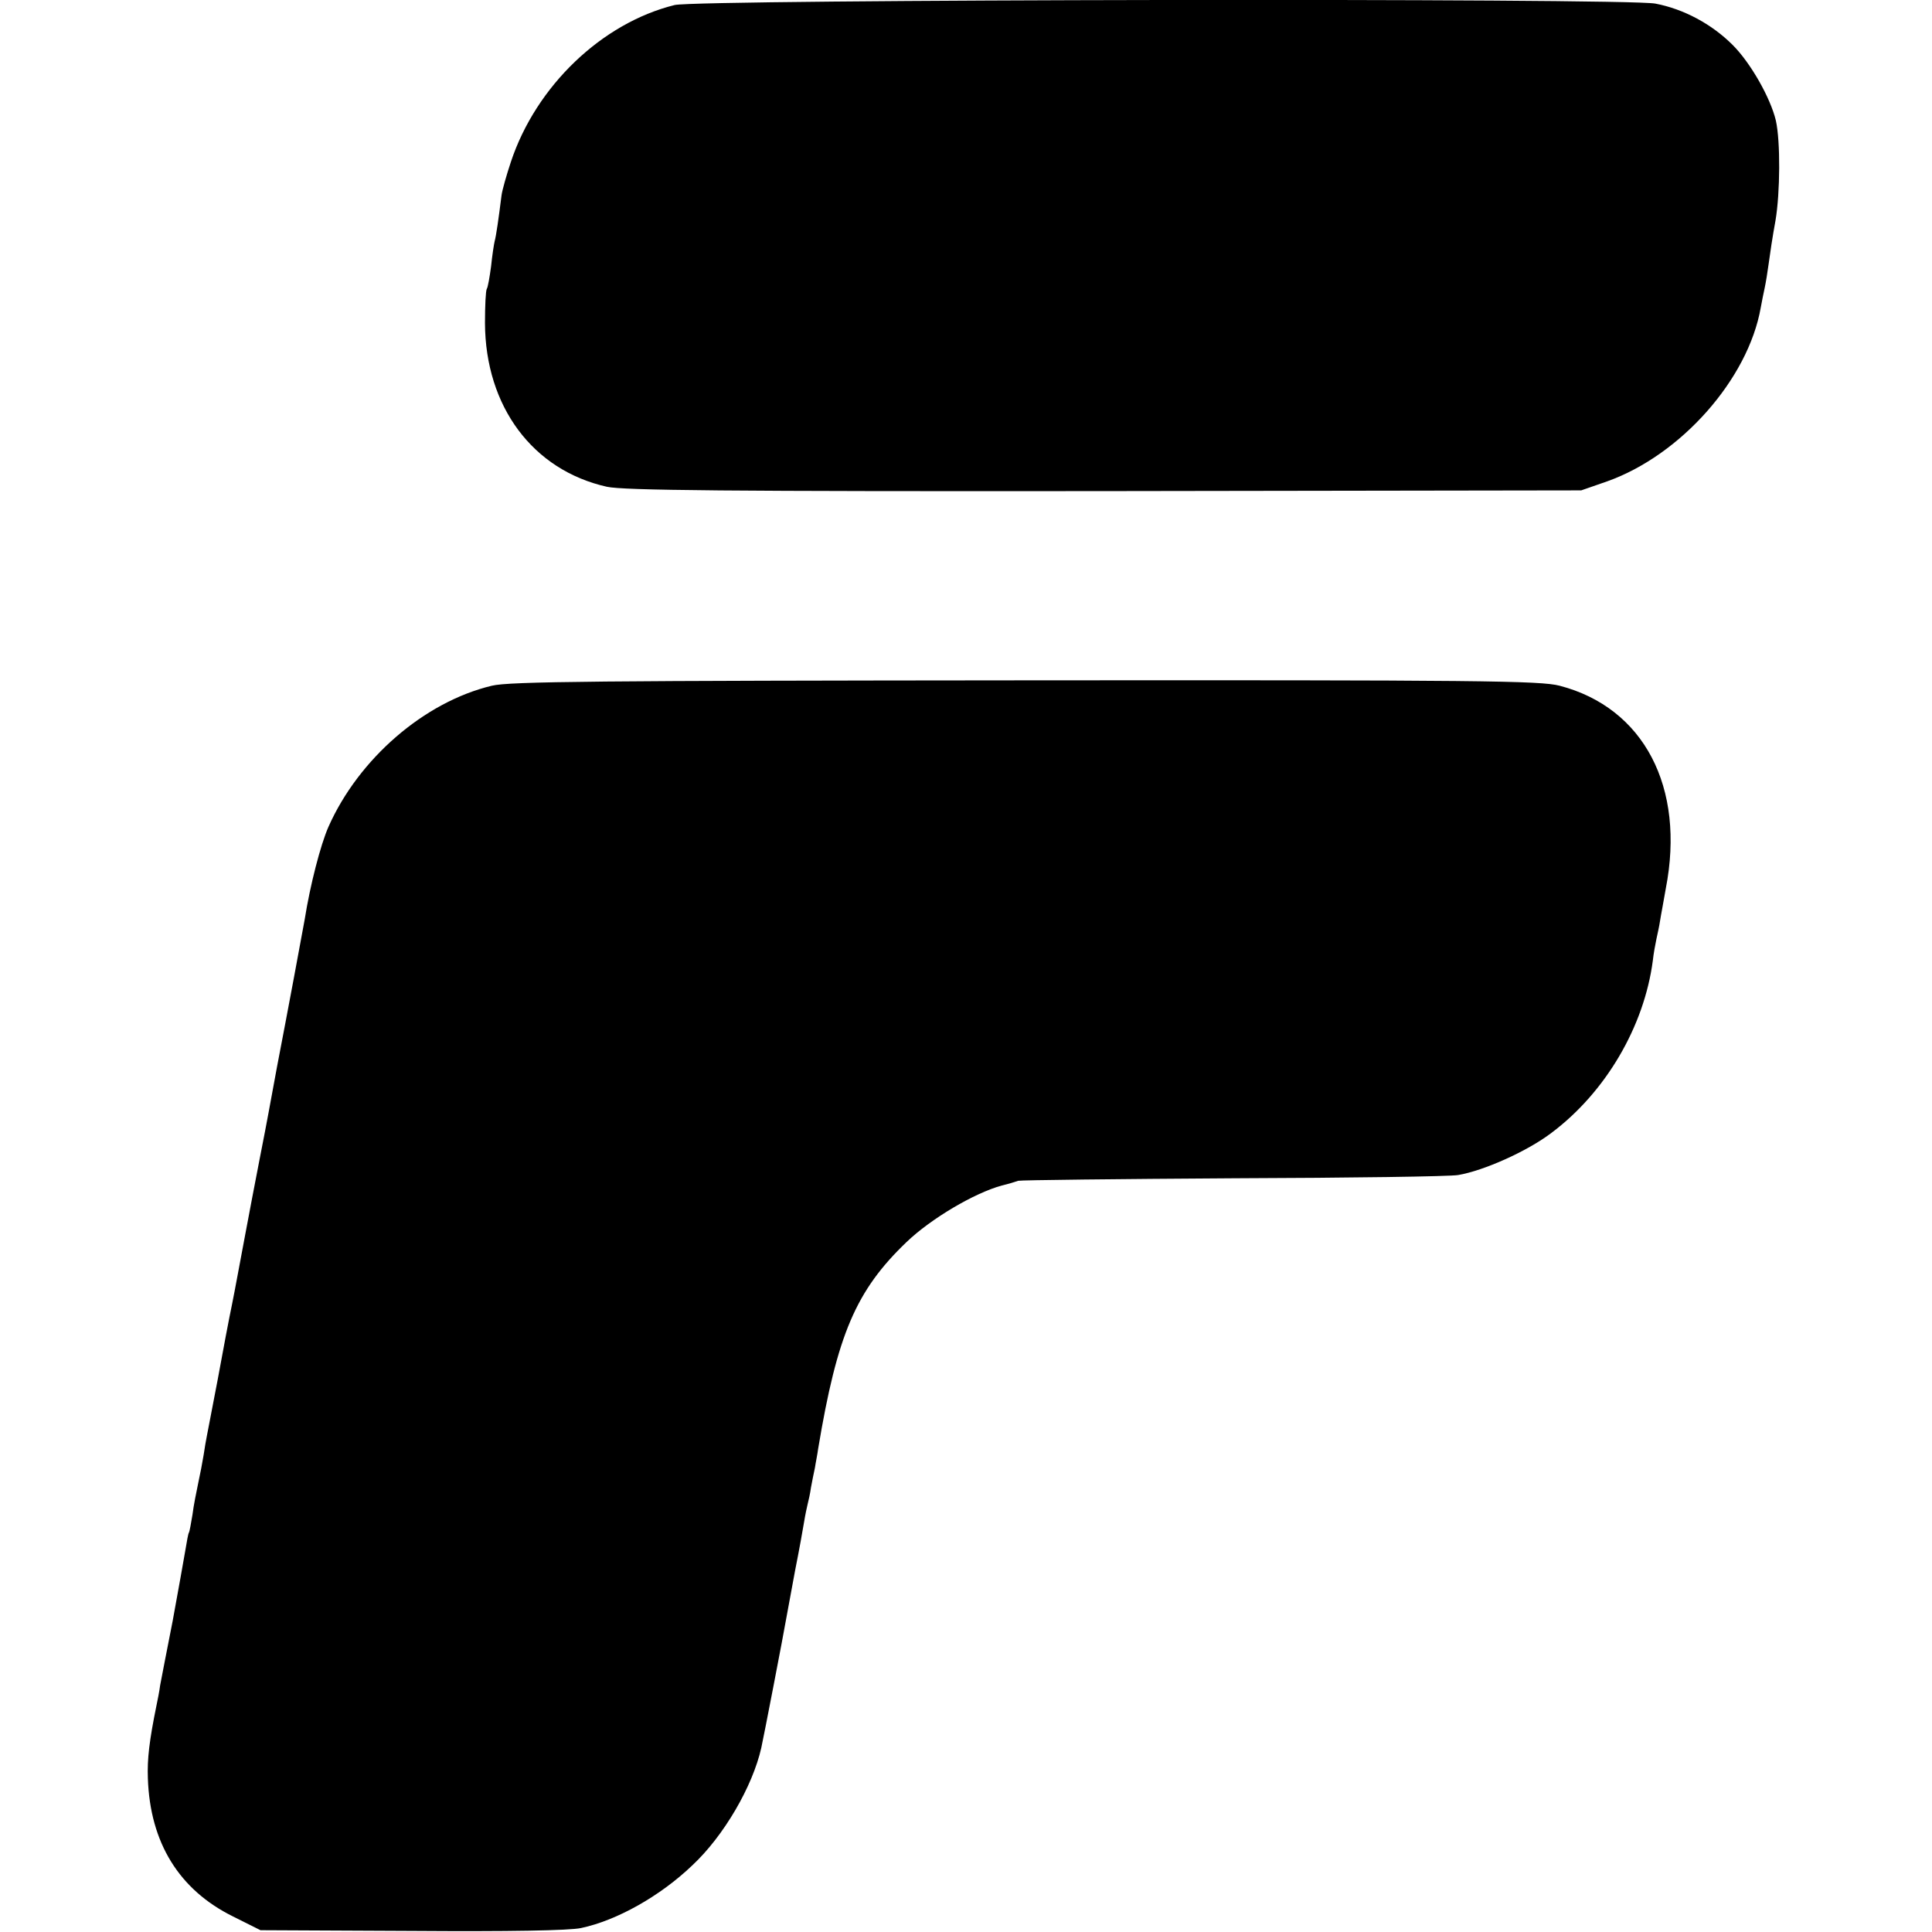
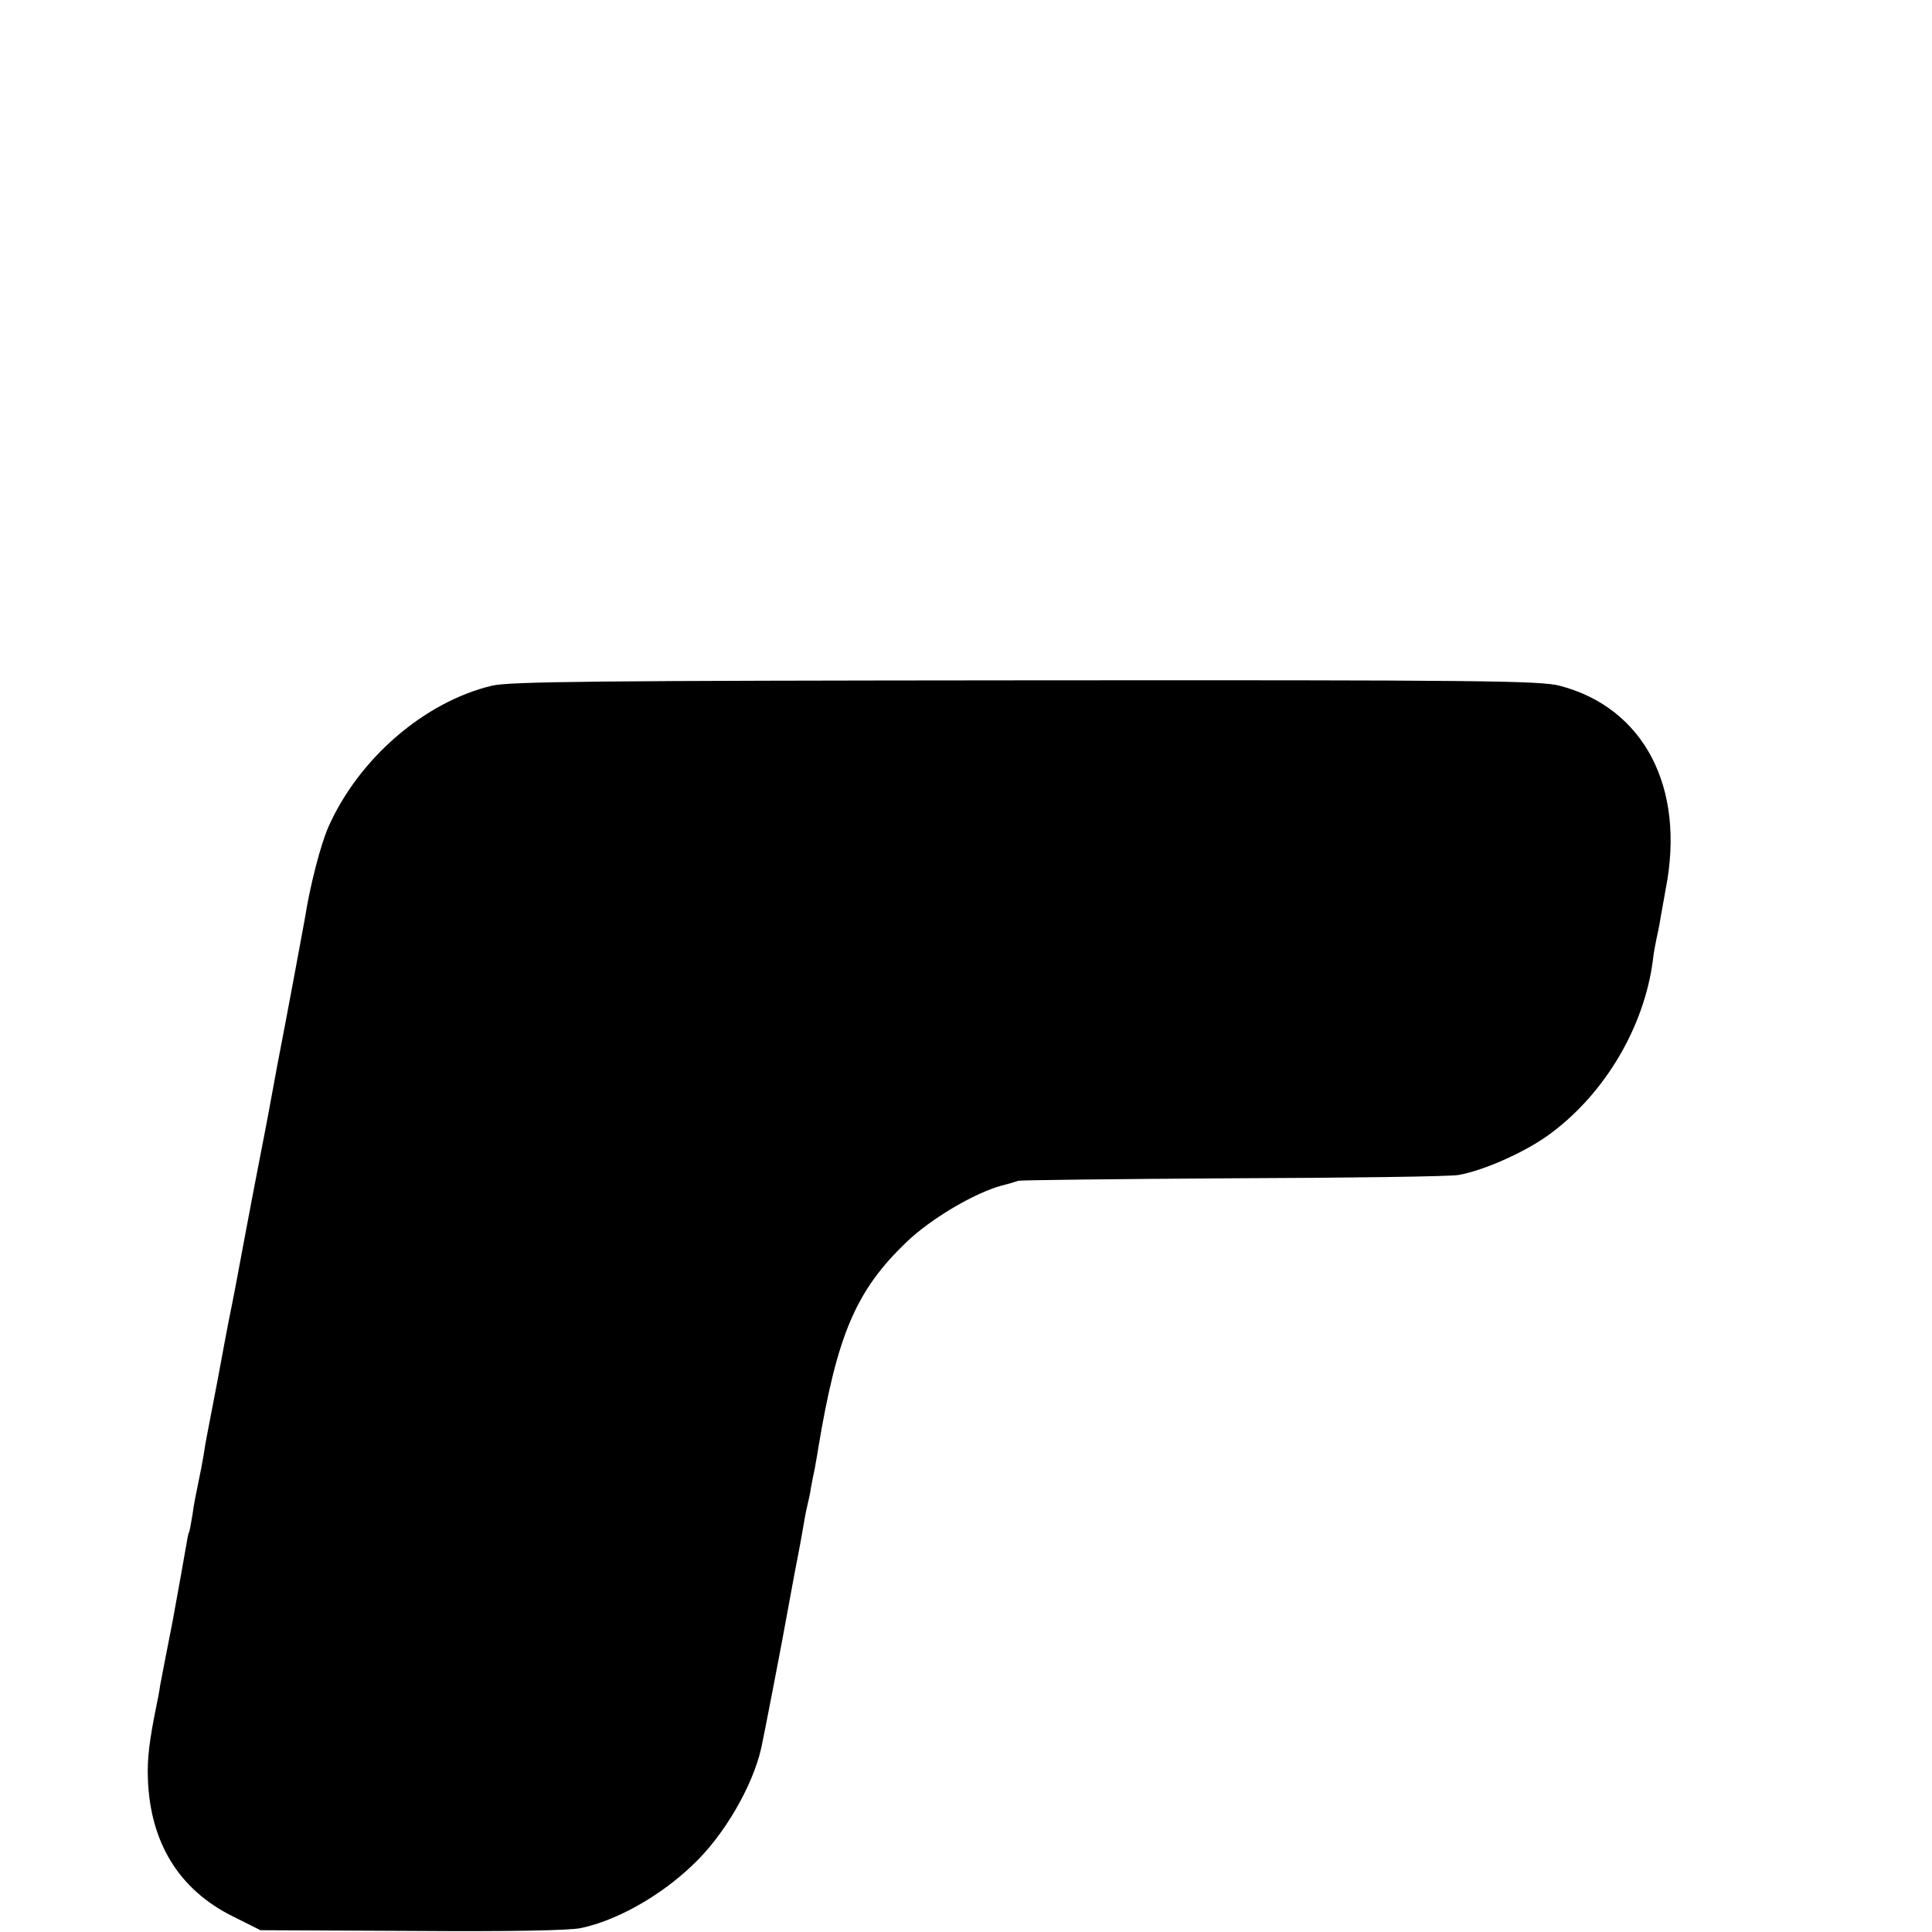
<svg xmlns="http://www.w3.org/2000/svg" version="1.0" width="537pt" height="537pt" viewBox="0 0 537 537" preserveAspectRatio="xMidYMid meet">
  <g transform="translate(0,537) scale(0.1,-0.1)" fill="#000000" stroke="none">
-     <path d="M1875 5356 c-202 -50 -385 -225 -455 -436 -12 -36 -24 -78 -26 -93 -8 -64 -15 -113 -19 -127 -2 -8 -7 -40 -10 -70 -4 -30 -9 -59 -12 -63 -3 -5 -5 -47 -5 -95 1 -232 133 -409 339 -455 46 -10 329 -13 1383 -12 l1325 2 72 25 c205 73 392 284 427 483 3 17 8 41 11 55 3 14 8 44 11 67 3 23 11 77 19 120 13 77 14 220 1 278 -15 63 -70 160 -120 210 -58 58 -136 100 -215 115 -84 16 -2661 12 -2726 -4z" />
-     <path d="M1367 3464 c-188 -45 -370 -203 -454 -392 -22 -50 -51 -162 -66 -257 -6 -34 -48 -260 -77 -410 -10 -55 -21 -113 -24 -130 -3 -16 -14 -75 -25 -130 -11 -55 -29 -152 -41 -215 -12 -63 -27 -146 -35 -185 -8 -38 -26 -133 -40 -210 -15 -77 -28 -147 -30 -156 -2 -9 -6 -33 -9 -53 -3 -19 -10 -55 -15 -78 -5 -24 -13 -63 -16 -88 -4 -24 -8 -47 -10 -50 -2 -3 -6 -26 -10 -50 -4 -25 -20 -112 -35 -195 -16 -82 -32 -163 -35 -180 -2 -16 -7 -41 -10 -55 -20 -98 -26 -149 -24 -203 6 -179 87 -310 237 -384 l76 -38 420 -2 c269 -2 439 1 471 8 99 21 219 88 309 174 88 82 168 220 192 327 6 26 62 316 70 363 3 16 14 75 24 130 11 55 22 116 25 135 3 19 8 42 10 50 2 8 7 29 9 45 3 17 8 41 11 55 2 14 7 37 9 53 53 318 105 440 246 575 68 65 188 136 265 157 17 4 37 10 45 13 8 2 278 5 600 7 322 1 602 5 623 9 71 12 192 66 259 117 151 113 258 296 282 479 2 19 7 46 10 60 3 14 8 36 10 50 2 14 10 54 16 90 55 282 -61 503 -295 564 -53 14 -225 16 -1485 15 -1182 -1 -1435 -3 -1483 -15z" />
+     <path d="M1367 3464 c-188 -45 -370 -203 -454 -392 -22 -50 -51 -162 -66 -257 -6 -34 -48 -260 -77 -410 -10 -55 -21 -113 -24 -130 -3 -16 -14 -75 -25 -130 -11 -55 -29 -152 -41 -215 -12 -63 -27 -146 -35 -185 -8 -38 -26 -133 -40 -210 -15 -77 -28 -147 -30 -156 -2 -9 -6 -33 -9 -53 -3 -19 -10 -55 -15 -78 -5 -24 -13 -63 -16 -88 -4 -24 -8 -47 -10 -50 -2 -3 -6 -26 -10 -50 -4 -25 -20 -112 -35 -195 -16 -82 -32 -163 -35 -180 -2 -16 -7 -41 -10 -55 -20 -98 -26 -149 -24 -203 6 -179 87 -310 237 -384 l76 -38 420 -2 c269 -2 439 1 471 8 99 21 219 88 309 174 88 82 168 220 192 327 6 26 62 316 70 363 3 16 14 75 24 130 11 55 22 116 25 135 3 19 8 42 10 50 2 8 7 29 9 45 3 17 8 41 11 55 2 14 7 37 9 53 53 318 105 440 246 575 68 65 188 136 265 157 17 4 37 10 45 13 8 2 278 5 600 7 322 1 602 5 623 9 71 12 192 66 259 117 151 113 258 296 282 479 2 19 7 46 10 60 3 14 8 36 10 50 2 14 10 54 16 90 55 282 -61 503 -295 564 -53 14 -225 16 -1485 15 -1182 -1 -1435 -3 -1483 -15" />
  </g>
</svg>